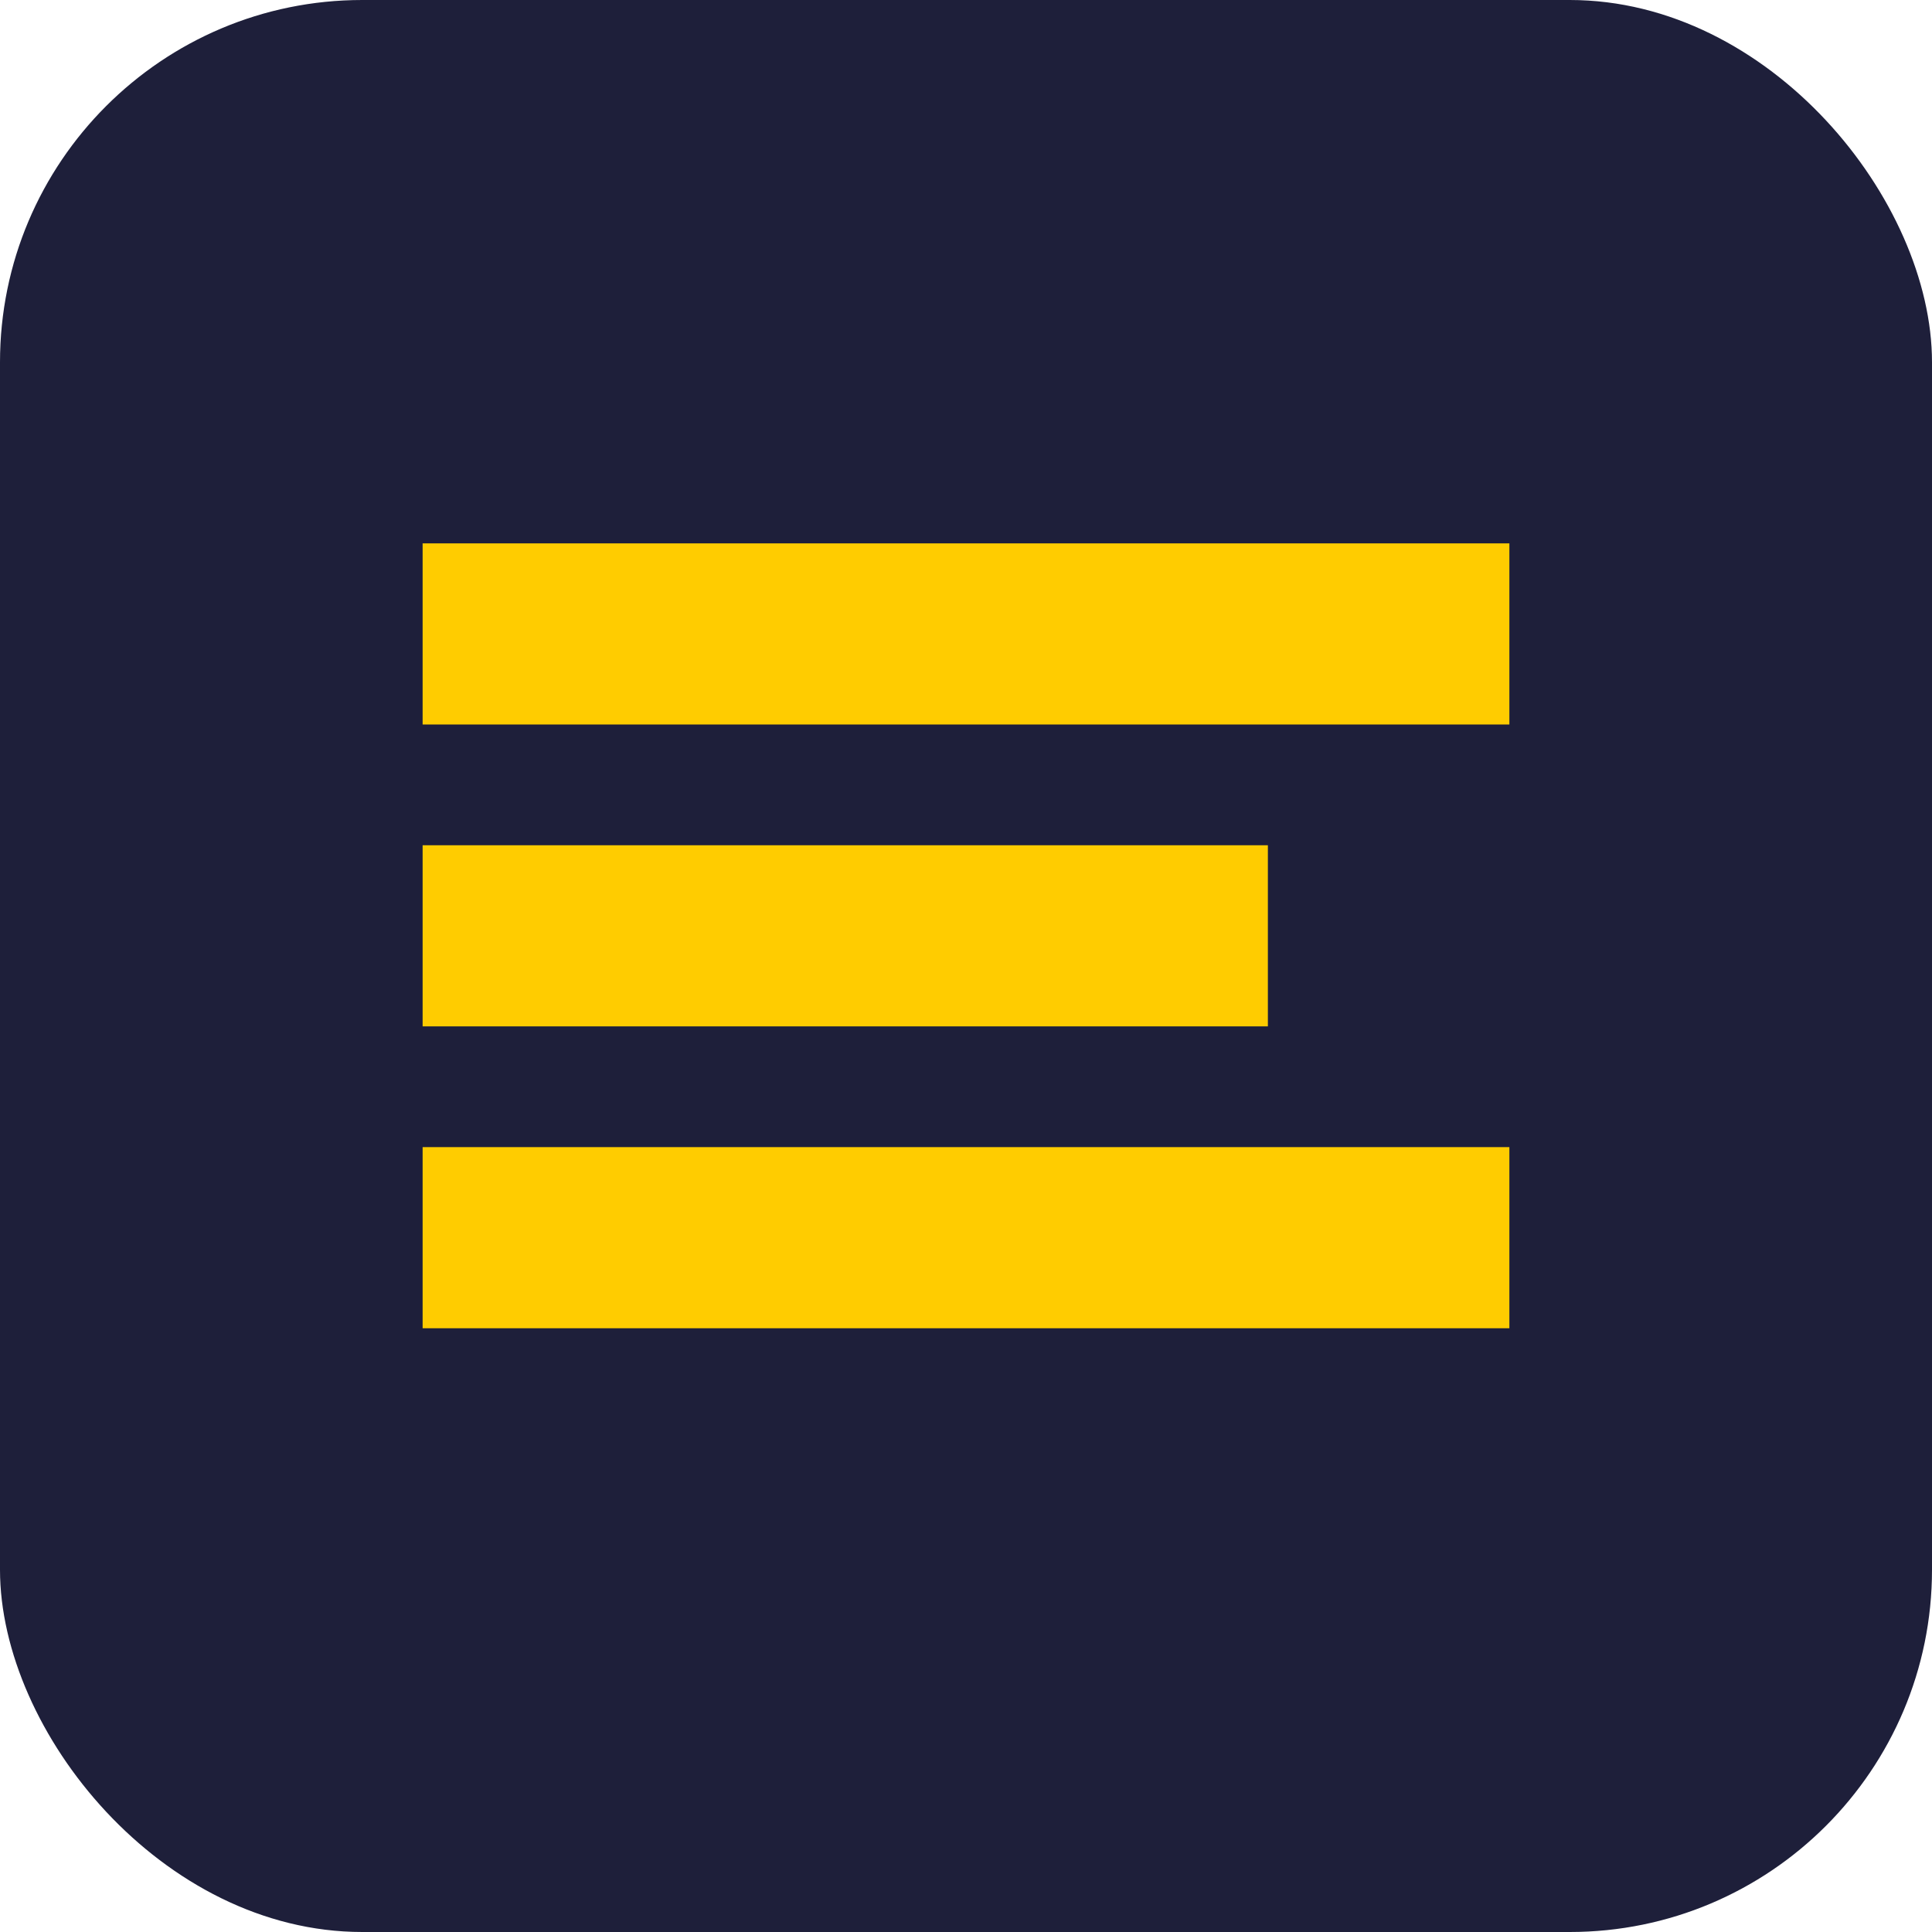
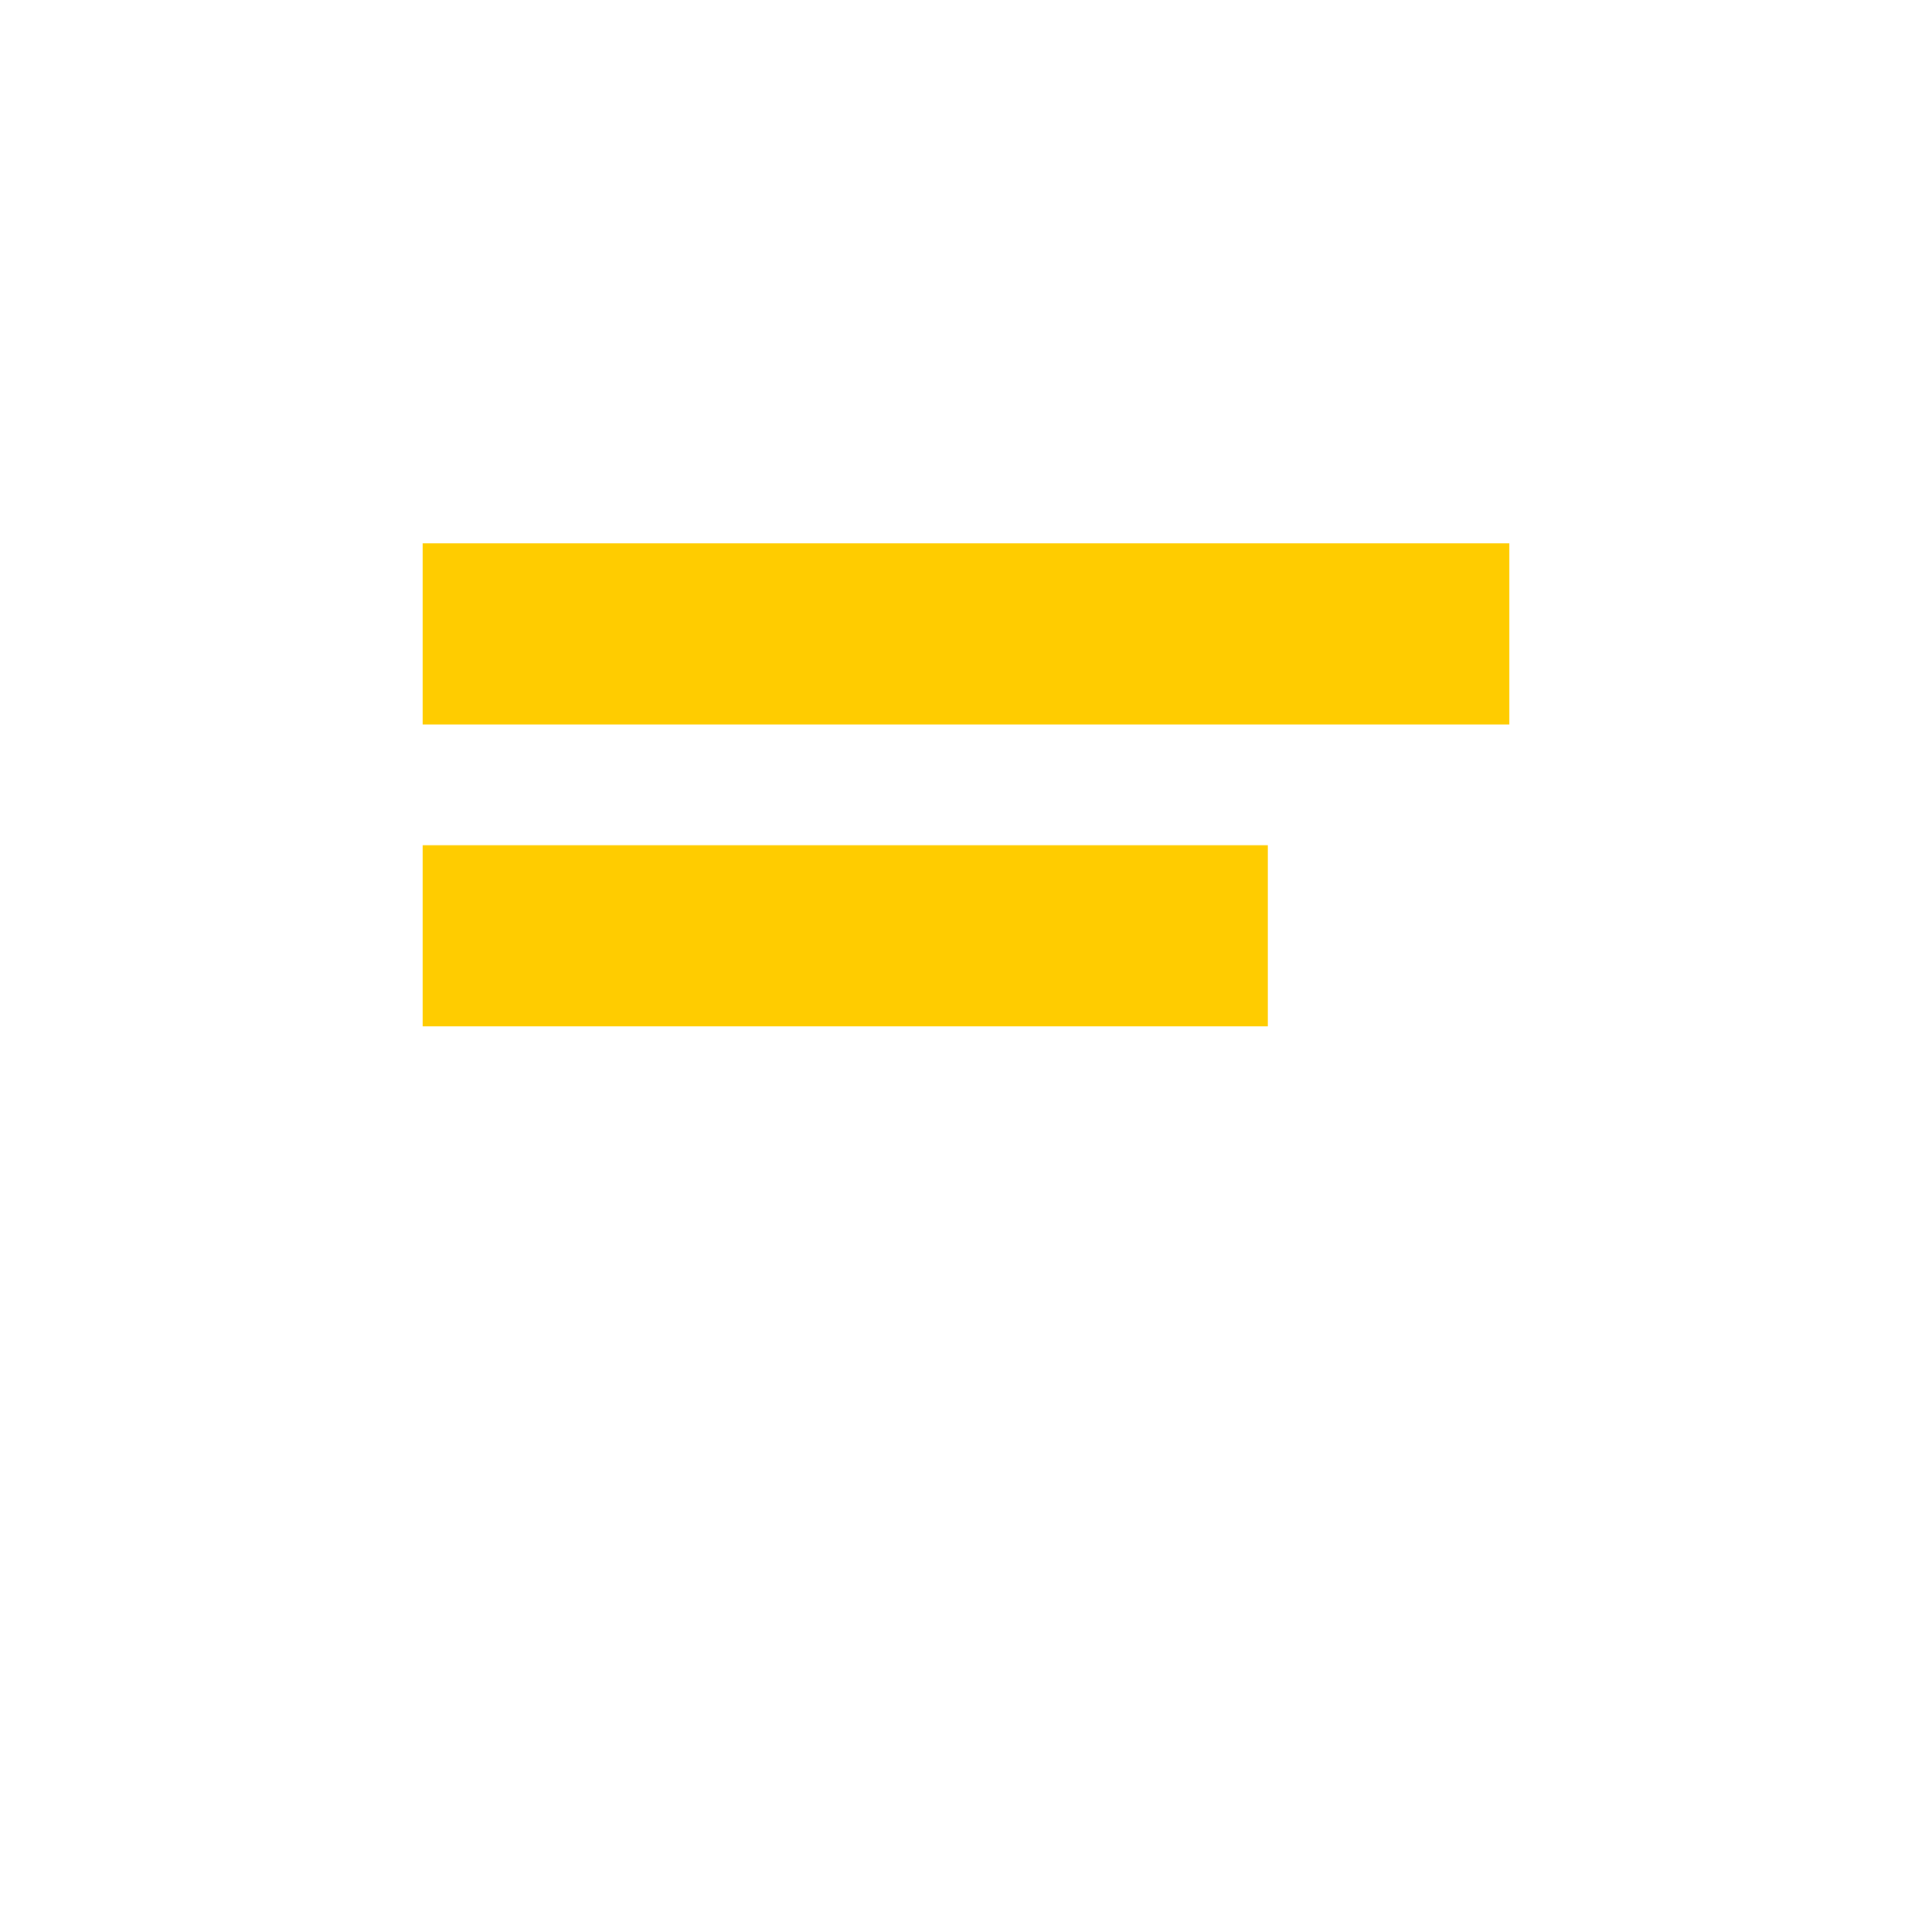
<svg xmlns="http://www.w3.org/2000/svg" width="32" height="32" viewBox="0 0 32 32">
-   <rect width="32" height="32" rx="6" fill="#1e1f3a" />
  <path d="M7 9h18v3H7z" fill="#ffcc00" />
  <path d="M7 14h14v3H7z" fill="#ffcc00" />
-   <path d="M7 19h18v3H7z" fill="#ffcc00" />
</svg>